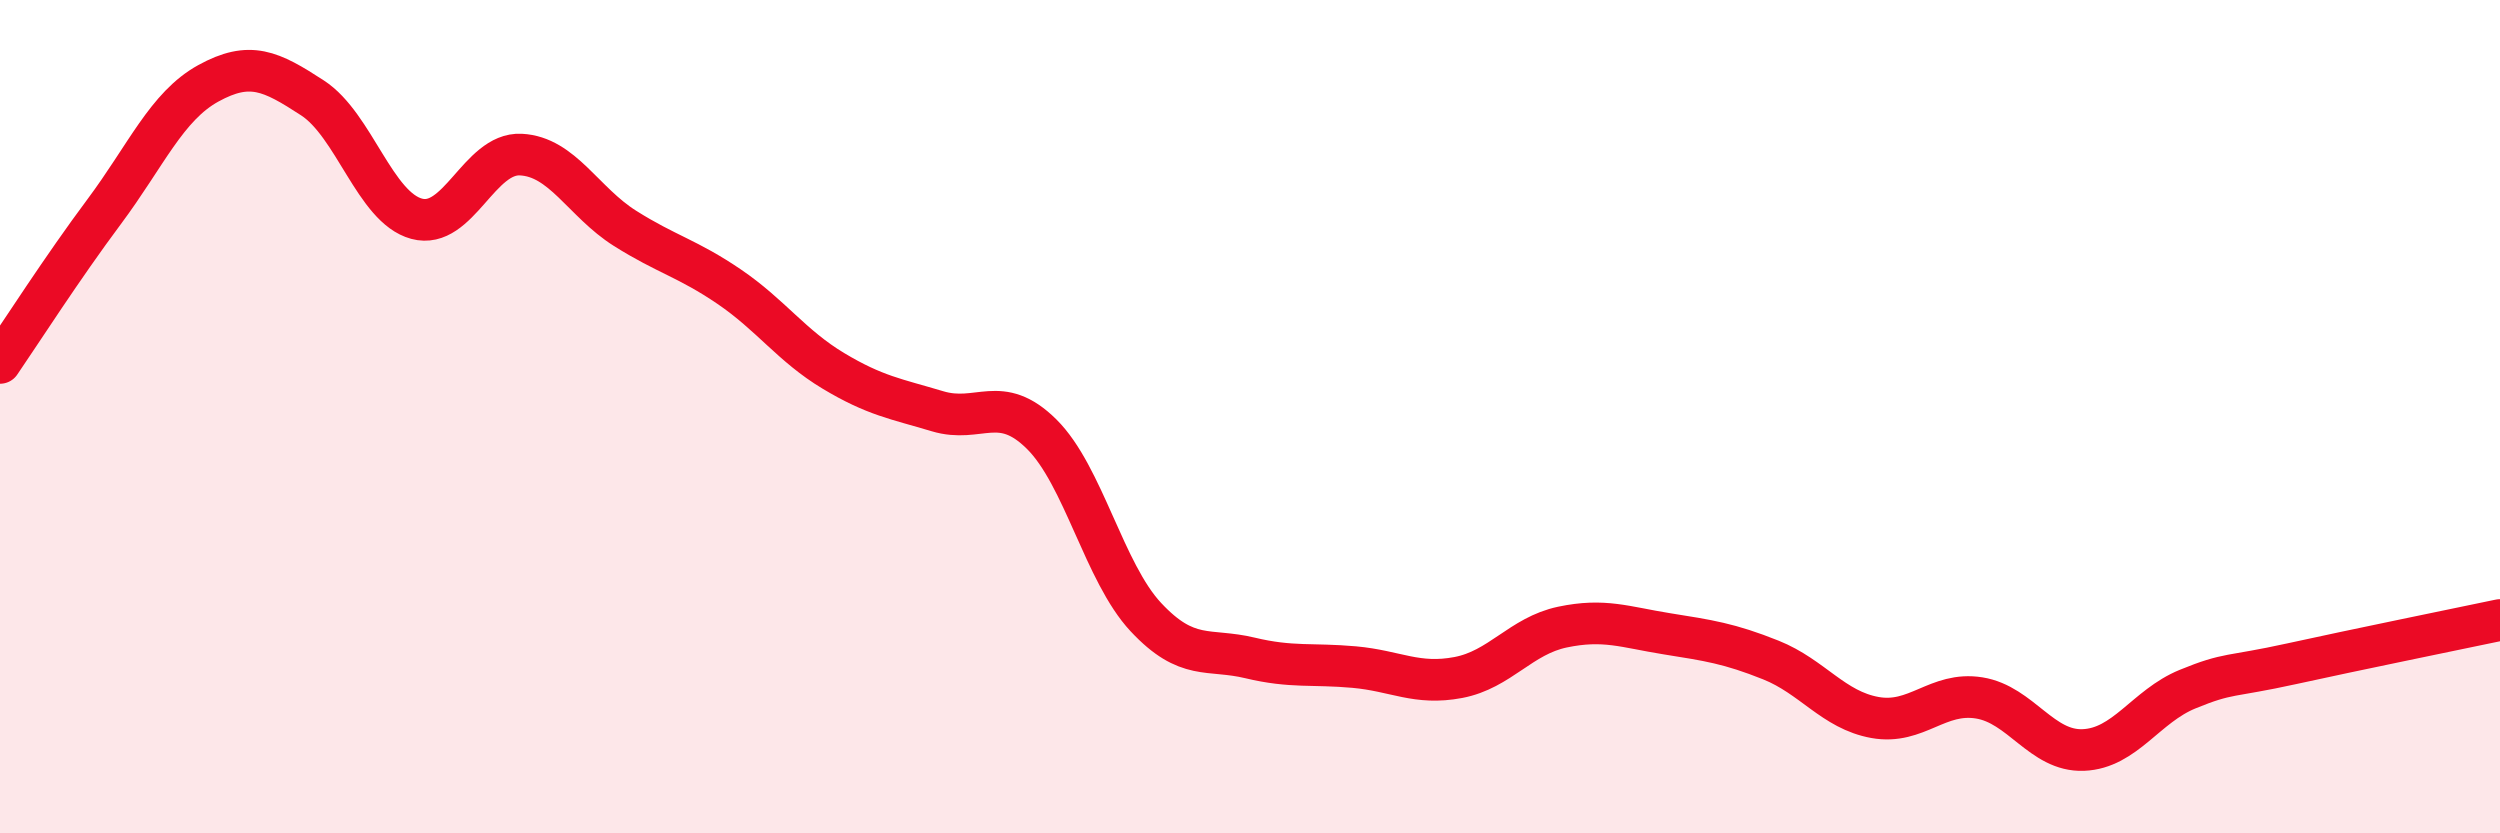
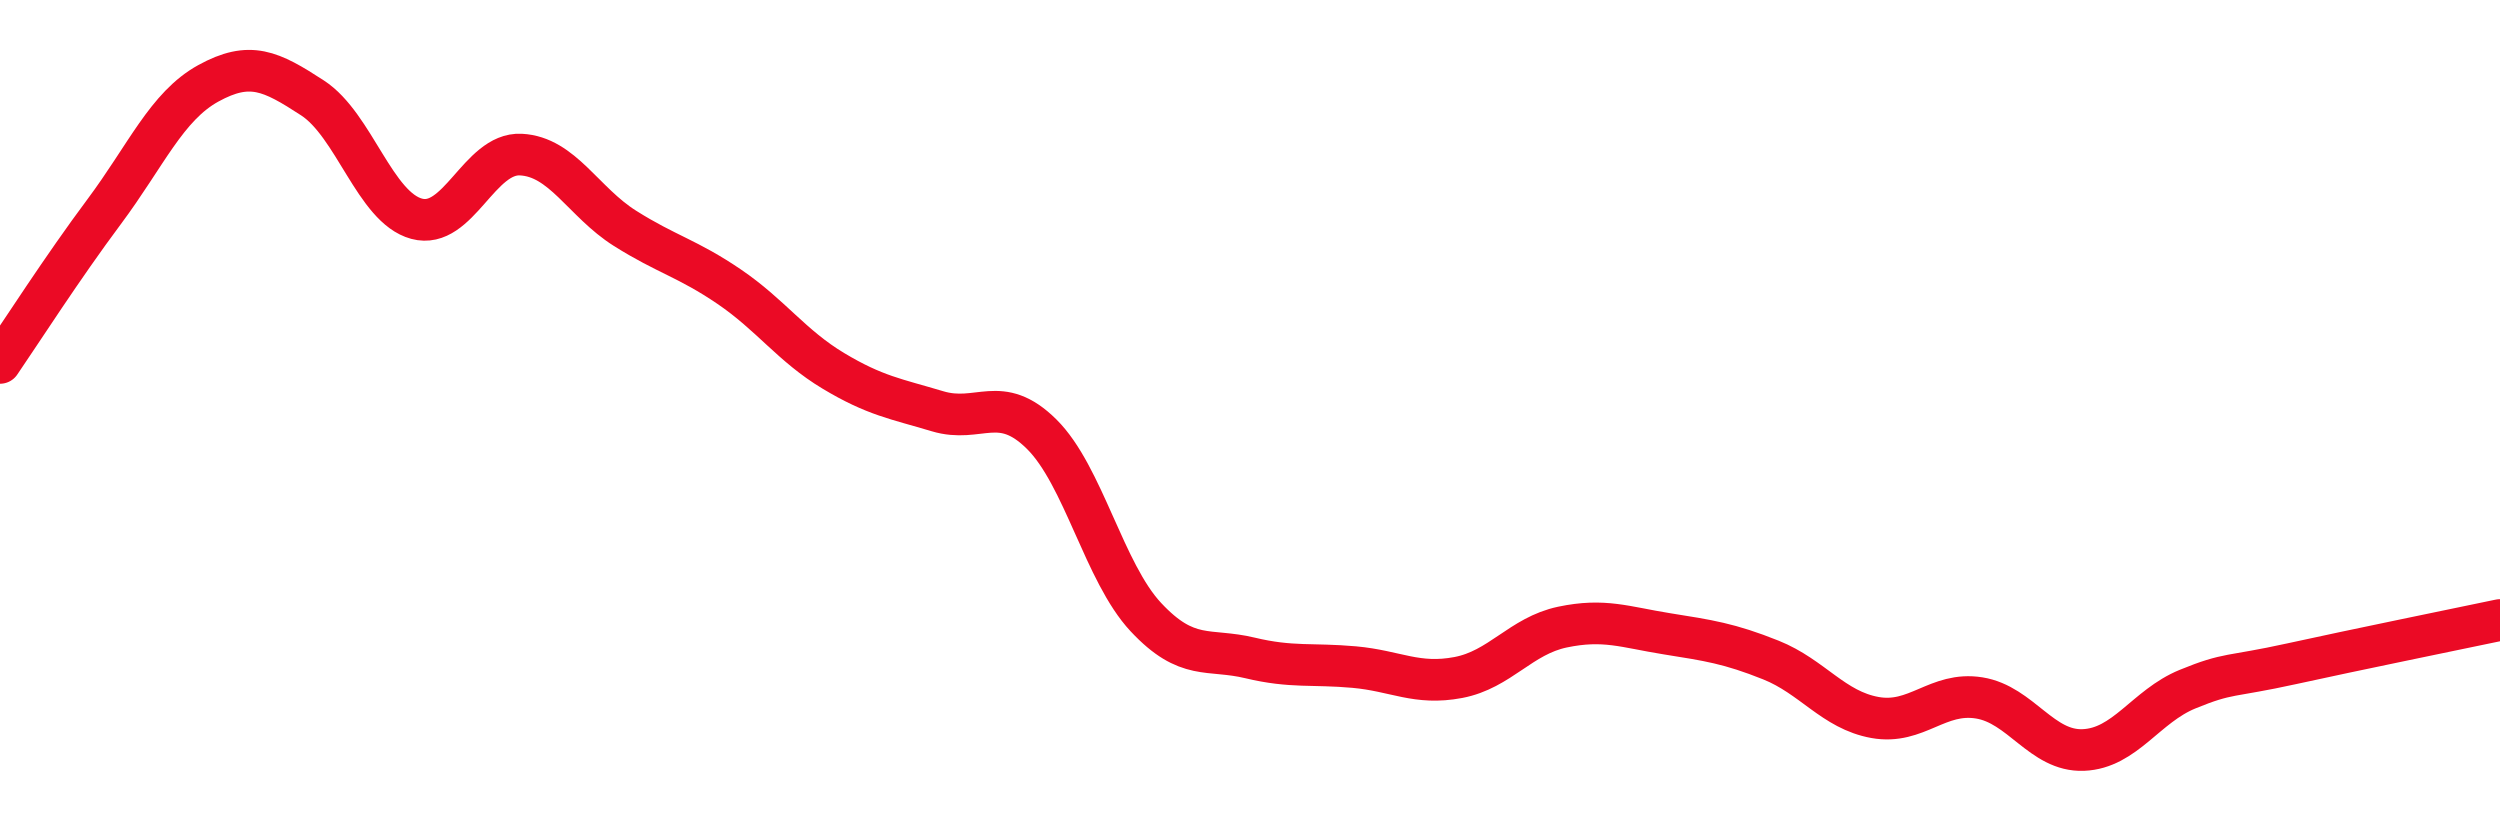
<svg xmlns="http://www.w3.org/2000/svg" width="60" height="20" viewBox="0 0 60 20">
-   <path d="M 0,8.71 C 0.5,7.98 1.5,6.42 2.5,5.08 C 3.5,3.74 4,2.55 5,2 C 6,1.45 6.5,1.7 7.5,2.35 C 8.5,3 9,4.98 10,5.25 C 11,5.52 11.5,3.66 12.5,3.71 C 13.5,3.76 14,4.85 15,5.48 C 16,6.11 16.5,6.2 17.5,6.88 C 18.5,7.56 19,8.3 20,8.9 C 21,9.5 21.5,9.57 22.5,9.87 C 23.5,10.17 24,9.43 25,10.42 C 26,11.41 26.5,13.74 27.5,14.81 C 28.5,15.88 29,15.55 30,15.79 C 31,16.03 31.5,15.92 32.5,16.01 C 33.5,16.1 34,16.45 35,16.26 C 36,16.07 36.5,15.26 37.5,15.05 C 38.5,14.84 39,15.05 40,15.21 C 41,15.37 41.5,15.44 42.5,15.84 C 43.5,16.24 44,17.04 45,17.22 C 46,17.4 46.5,16.59 47.5,16.75 C 48.5,16.91 49,18.04 50,18 C 51,17.96 51.5,16.95 52.5,16.54 C 53.5,16.13 53.5,16.26 55,15.93 C 56.5,15.6 59,15.09 60,14.88L60 20L0 20Z" fill="#EB0A25" opacity="0.1" stroke-linecap="round" stroke-linejoin="round" />
  <path d="M 0,8.71 C 0.5,7.98 1.5,6.42 2.5,5.08 C 3.5,3.74 4,2.55 5,2 C 6,1.45 6.5,1.7 7.5,2.35 C 8.5,3 9,4.98 10,5.25 C 11,5.52 11.5,3.66 12.5,3.71 C 13.5,3.76 14,4.85 15,5.48 C 16,6.11 16.5,6.2 17.5,6.88 C 18.5,7.56 19,8.3 20,8.9 C 21,9.5 21.5,9.57 22.5,9.87 C 23.5,10.17 24,9.43 25,10.42 C 26,11.41 26.5,13.74 27.5,14.81 C 28.5,15.88 29,15.55 30,15.79 C 31,16.03 31.5,15.92 32.5,16.01 C 33.5,16.1 34,16.45 35,16.26 C 36,16.07 36.5,15.26 37.5,15.05 C 38.5,14.84 39,15.05 40,15.21 C 41,15.37 41.5,15.44 42.5,15.84 C 43.5,16.24 44,17.04 45,17.22 C 46,17.4 46.5,16.59 47.5,16.75 C 48.5,16.91 49,18.04 50,18 C 51,17.96 51.5,16.95 52.5,16.54 C 53.5,16.13 53.5,16.26 55,15.93 C 56.5,15.6 59,15.09 60,14.88" stroke="#EB0A25" stroke-width="1" fill="none" stroke-linecap="round" stroke-linejoin="round" />
</svg>